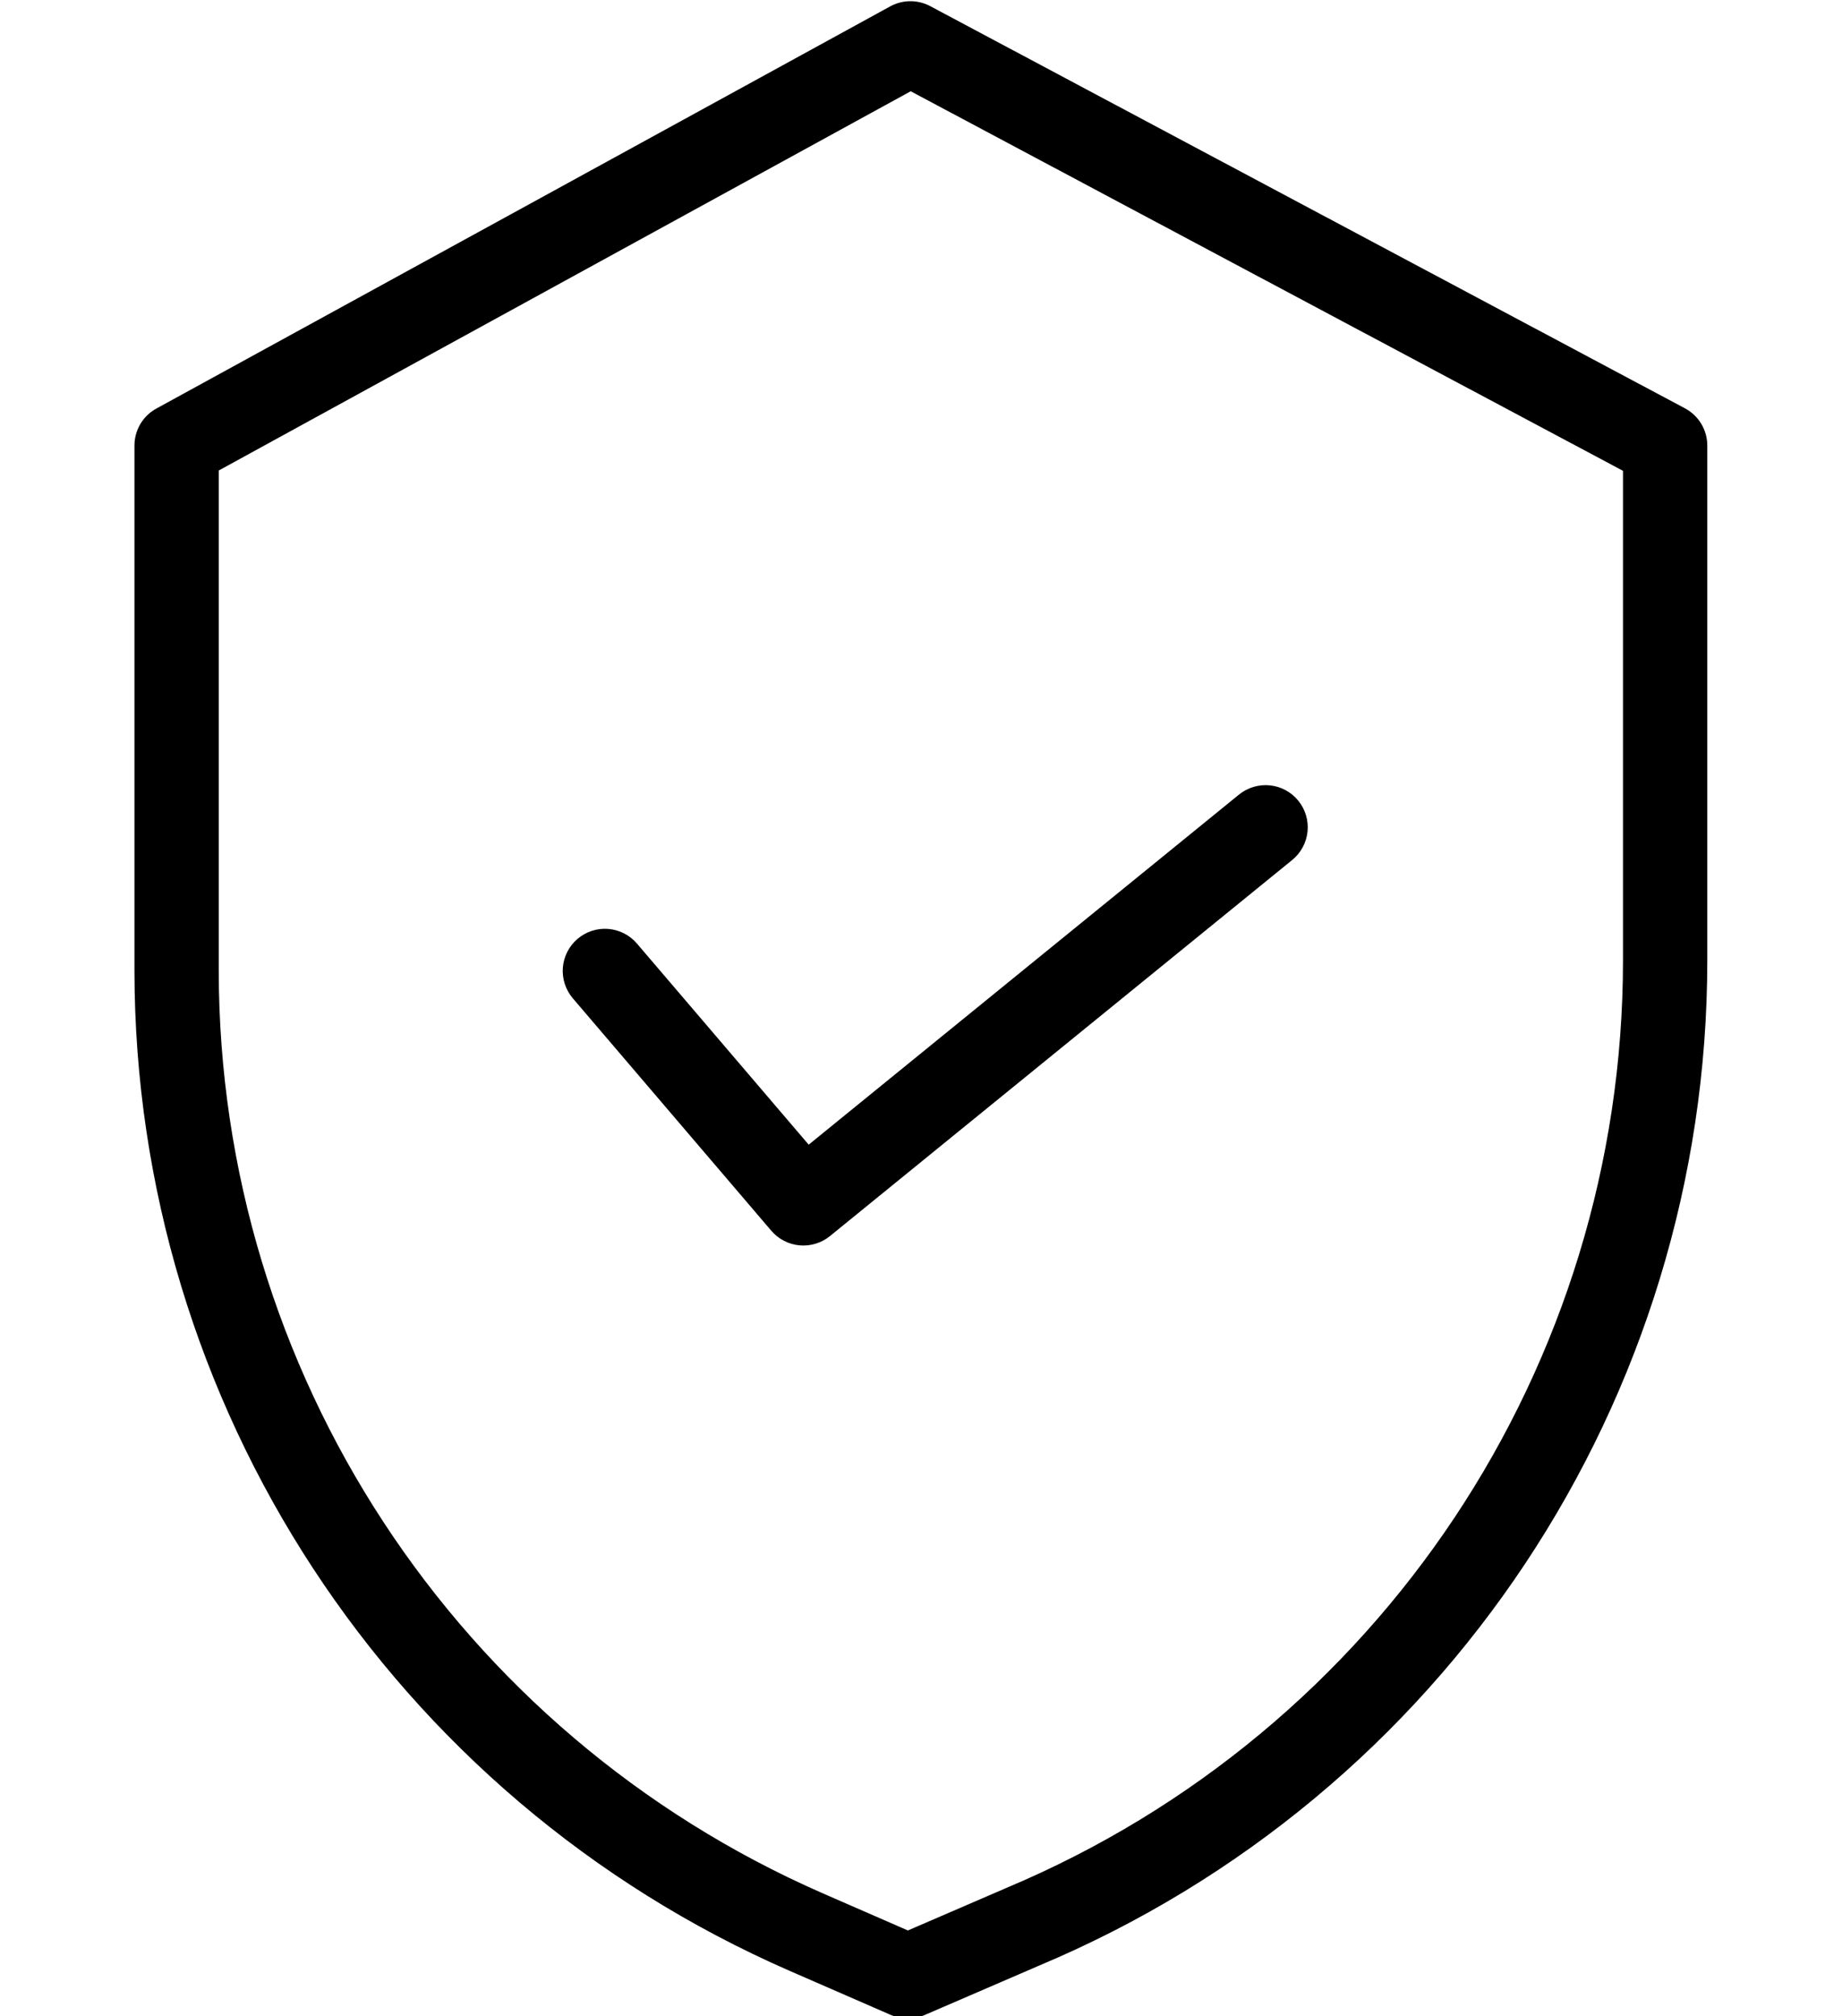
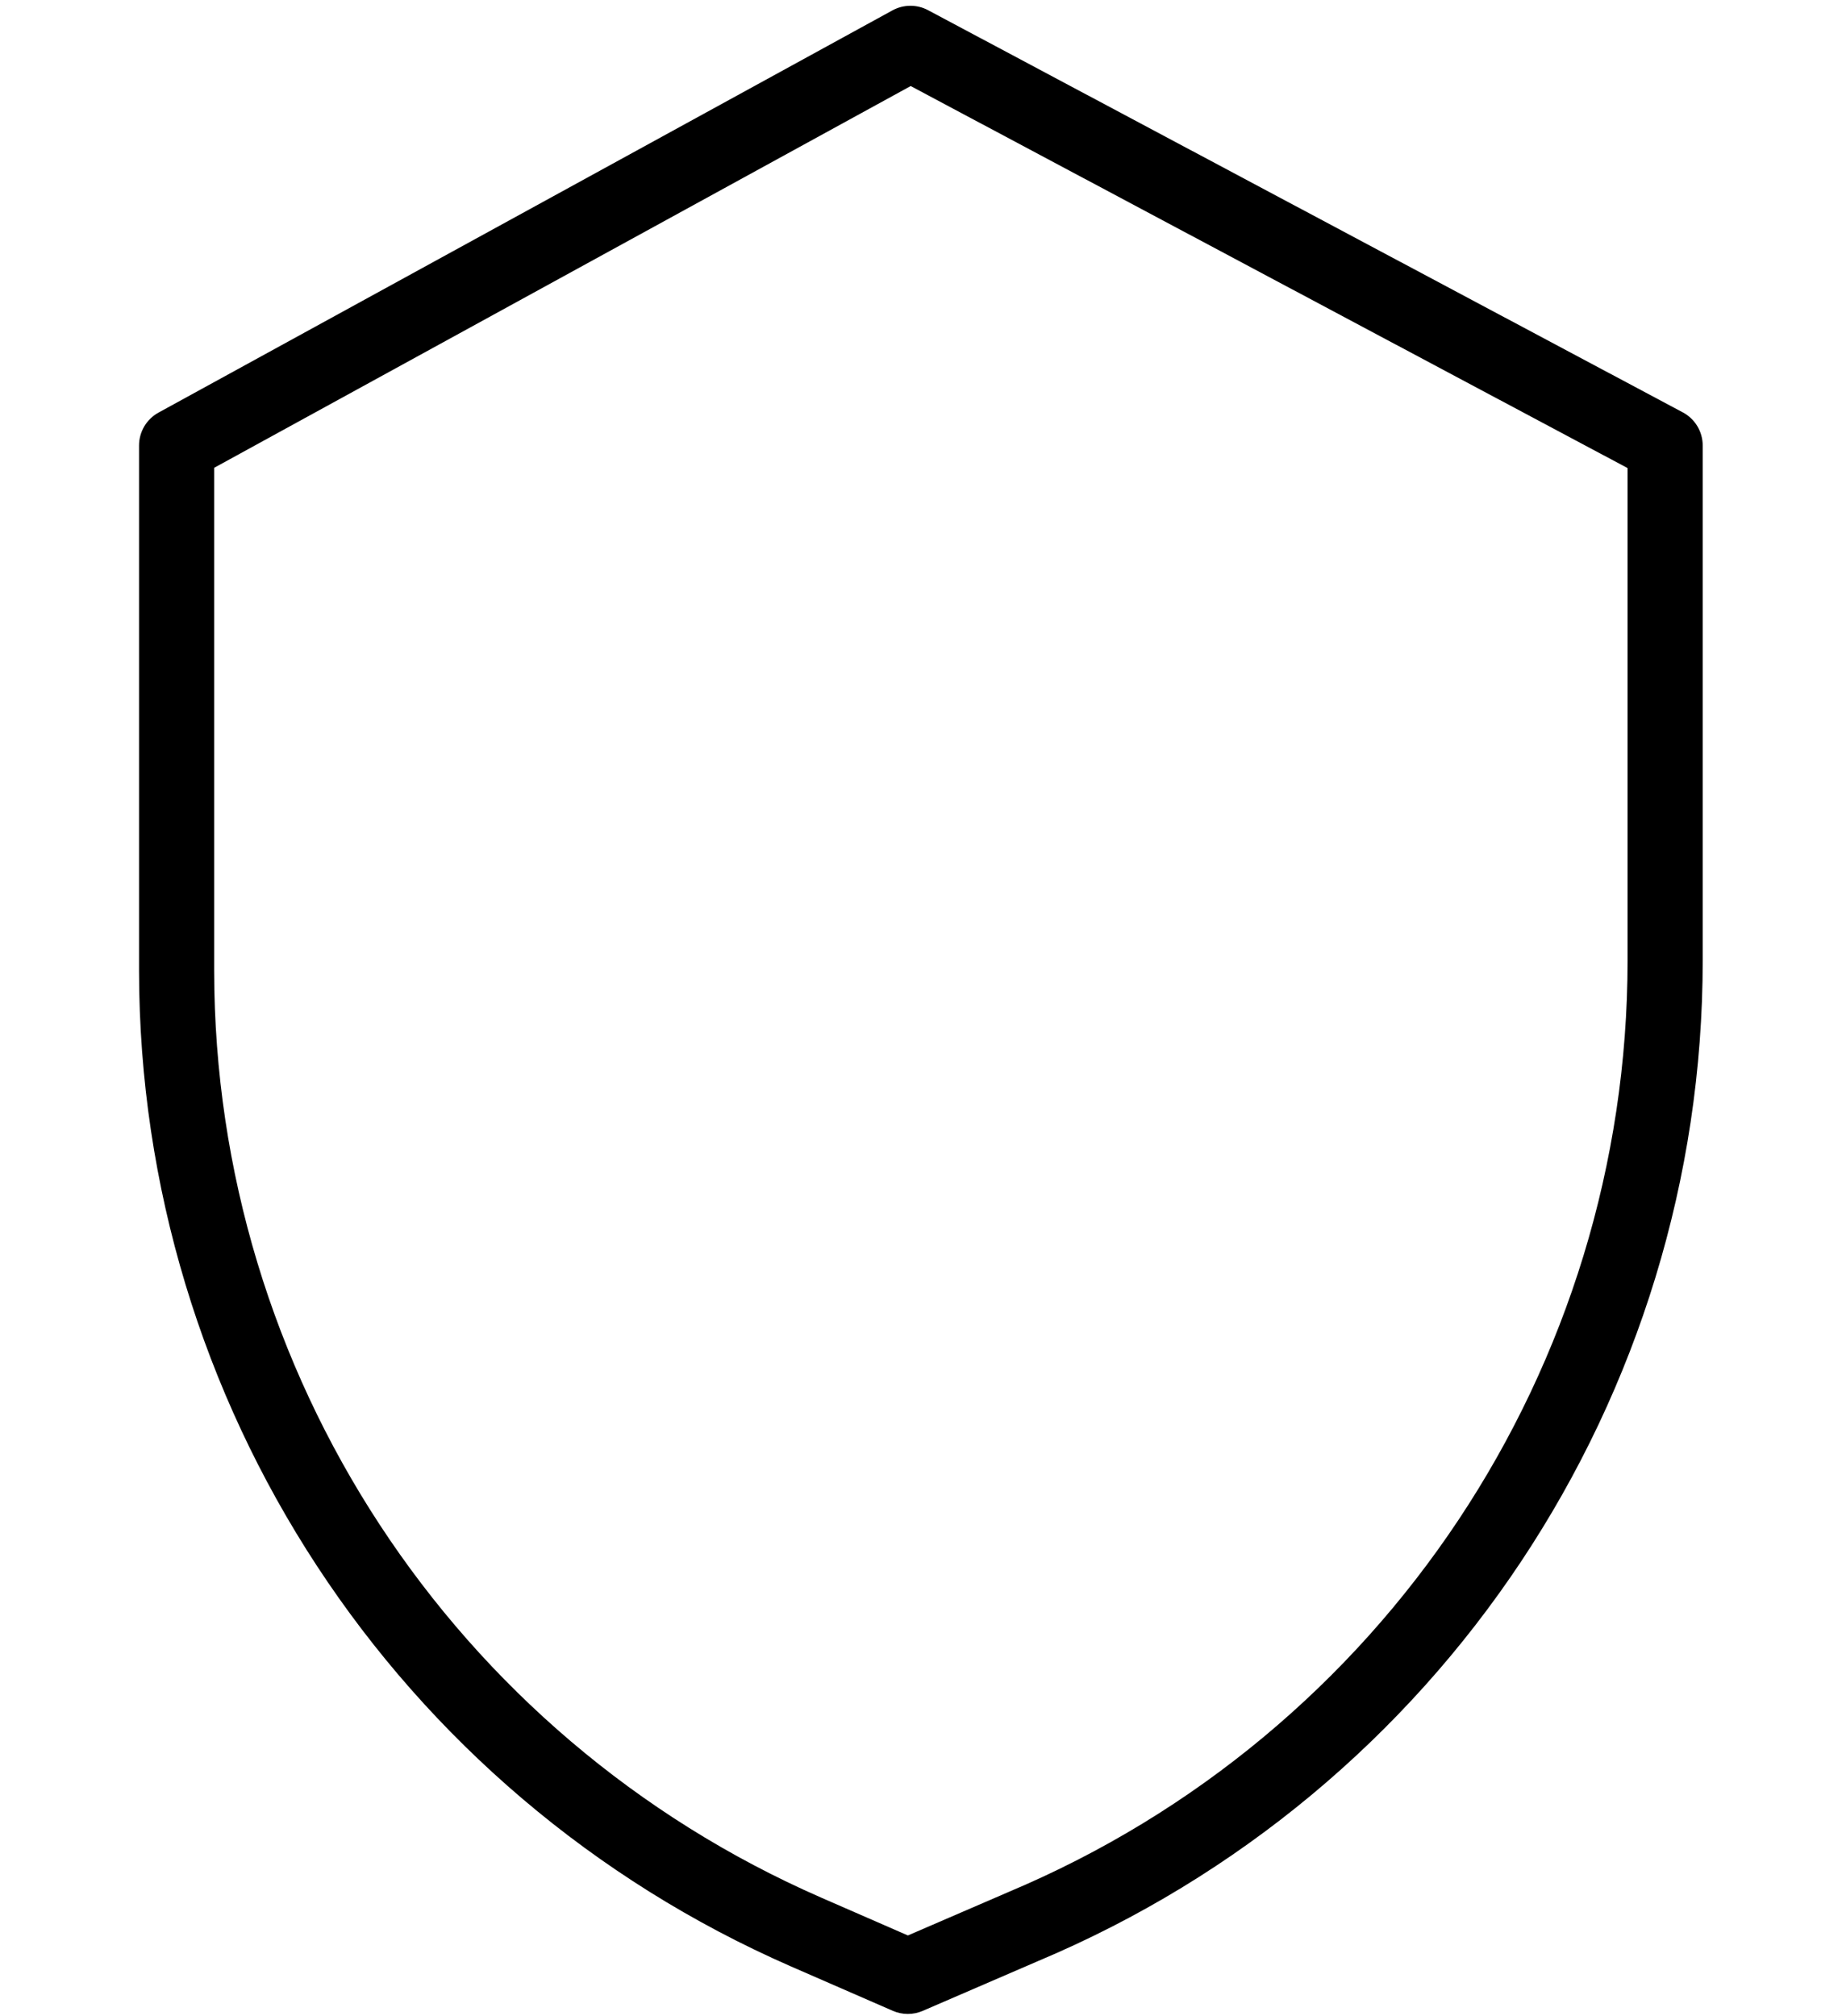
<svg xmlns="http://www.w3.org/2000/svg" width="201" height="220" viewBox="0 0 201 220" fill="none">
  <path d="M99.323 0.631C100.004 0.627 100.675 0.793 101.275 1.113L183.63 44.997C184.286 45.347 184.834 45.868 185.217 46.506C185.599 47.143 185.801 47.873 185.801 48.616V104.802C185.796 152.496 157.188 195.538 113.213 214.006L100.688 219.415C100.173 219.638 99.618 219.752 99.057 219.751C98.496 219.75 97.94 219.634 97.426 219.41L86.311 214.566C43.138 195.689 15.22 153.06 15.172 105.938V48.615C15.172 47.88 15.369 47.158 15.743 46.525C16.117 45.893 16.655 45.372 17.3 45.019L97.376 1.137C97.973 0.809 98.642 0.635 99.323 0.631ZM23.369 51.044V105.939C23.415 149.802 49.404 189.48 89.592 207.051L99.069 211.186L109.976 206.477L110.003 206.463C150.948 189.278 177.592 149.209 177.602 104.802L177.601 51.073L99.374 9.389L23.369 51.044Z" fill="black" />
-   <path d="M99.323 0.631C100.004 0.627 100.675 0.793 101.275 1.113L183.63 44.997C184.286 45.347 184.834 45.868 185.217 46.506C185.599 47.143 185.801 47.873 185.801 48.616V104.802C185.796 152.496 157.188 195.538 113.213 214.006L100.688 219.415C100.173 219.638 99.618 219.752 99.057 219.751C98.496 219.75 97.94 219.634 97.426 219.41L86.311 214.566C43.138 195.689 15.22 153.06 15.172 105.938V48.615C15.172 47.88 15.369 47.158 15.743 46.525C16.117 45.893 16.655 45.372 17.3 45.019L97.376 1.137C97.973 0.809 98.642 0.635 99.323 0.631ZM23.369 51.044V105.939C23.415 149.802 49.404 189.48 89.592 207.051L99.069 211.186L109.976 206.477L110.003 206.463C150.948 189.278 177.592 149.209 177.602 104.802L177.601 51.073L99.374 9.389L23.369 51.044Z" stroke="black" />
-   <path d="M135.514 87.089C136.358 86.403 137.439 86.08 138.521 86.191C139.603 86.302 140.596 86.838 141.283 87.682C141.969 88.525 142.292 89.607 142.181 90.689C142.07 91.77 141.533 92.763 140.69 93.45L90.249 134.487C89.418 135.162 88.357 135.485 87.291 135.388C86.226 135.291 85.24 134.781 84.545 133.967L62.887 108.606C62.537 108.197 62.272 107.722 62.106 107.21C61.94 106.698 61.875 106.158 61.917 105.621C61.96 105.085 62.108 104.562 62.352 104.082C62.597 103.603 62.934 103.176 63.343 102.826C63.753 102.477 64.227 102.211 64.739 102.044C65.251 101.878 65.791 101.813 66.328 101.856C66.865 101.898 67.388 102.046 67.868 102.29C68.347 102.535 68.775 102.872 69.124 103.281L88.181 125.596L135.514 87.089Z" fill="black" />
-   <path d="M135.514 87.089C136.358 86.403 137.439 86.08 138.521 86.191C139.603 86.302 140.596 86.838 141.283 87.682C141.969 88.525 142.292 89.607 142.181 90.689C142.07 91.77 141.533 92.763 140.69 93.45L90.249 134.487C89.418 135.162 88.357 135.485 87.291 135.388C86.226 135.291 85.24 134.781 84.545 133.967L62.887 108.606C62.537 108.197 62.272 107.722 62.106 107.21C61.94 106.698 61.875 106.158 61.917 105.621C61.96 105.085 62.108 104.562 62.352 104.082C62.597 103.603 62.934 103.176 63.343 102.826C63.753 102.477 64.227 102.211 64.739 102.044C65.251 101.878 65.791 101.813 66.328 101.856C66.865 101.898 67.388 102.046 67.868 102.29C68.347 102.535 68.775 102.872 69.124 103.281L88.181 125.596L135.514 87.089Z" stroke="black" />
</svg>